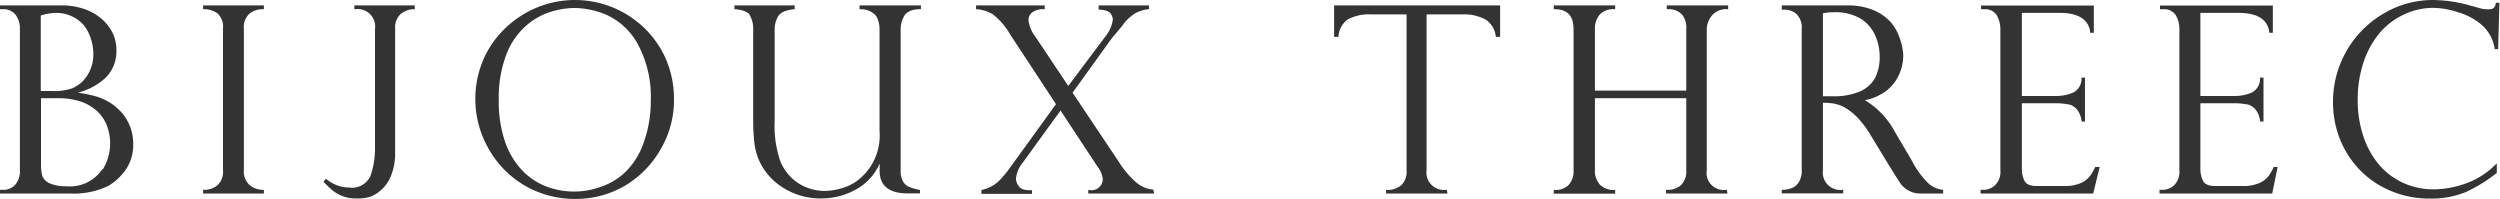
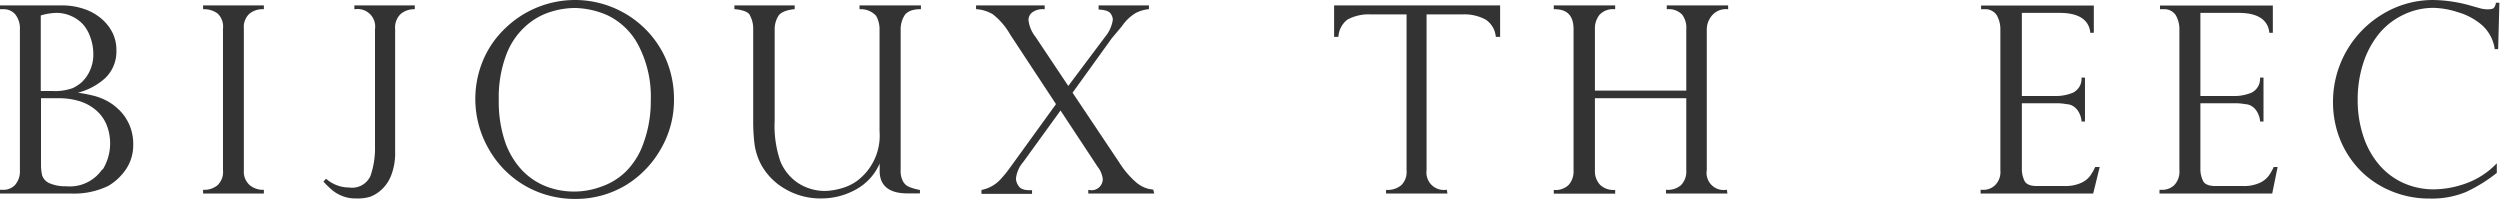
<svg xmlns="http://www.w3.org/2000/svg" viewBox="0 0 203.6 16.17">
  <defs>
    <style>.cls-1{fill:#333;}</style>
  </defs>
  <g id="PH">
    <path class="cls-1" d="M10.71,10.66a3.77,3.77,0,0,0-.44-1,3.54,3.54,0,0,0-.69-.82,4,4,0,0,0-1-.69,4.87,4.87,0,0,0-1.15-.4c-.35-.08-.71-.15-1.09-.2A5.25,5.25,0,0,0,8.57,6.36a3,3,0,0,0,.91-2.27,3.17,3.17,0,0,0-.31-1.41,3.67,3.67,0,0,0-.9-1.15A4.27,4.27,0,0,0,6.85.73,5.6,5.6,0,0,0,5,.44H0V.75H.25a1.23,1.23,0,0,1,1,.43A1.83,1.83,0,0,1,1.62,2.4V13.86a1.68,1.68,0,0,1-.4,1.21,1.31,1.31,0,0,1-.95.39H0v.3H5.75a6.42,6.42,0,0,0,3.07-.62,4.56,4.56,0,0,0,1.41-1.31,3.53,3.53,0,0,0,.62-2.08A4,4,0,0,0,10.71,10.66ZM3.32,1.26A4.66,4.66,0,0,1,4.6,1.05a2.89,2.89,0,0,1,1.21.26,2.85,2.85,0,0,1,1,.73A3.19,3.19,0,0,1,7.38,3.1,3.9,3.9,0,0,1,7.6,4.37a3.13,3.13,0,0,1-.32,1.47,3.06,3.06,0,0,1-.66.89,3.68,3.68,0,0,1-.68.44,4.3,4.3,0,0,1-1.7.24H3.32Zm5,12.54a3.19,3.19,0,0,1-2.92,1.37A3.25,3.25,0,0,1,4,14.91a1.1,1.1,0,0,1-.56-.6,3.7,3.7,0,0,1-.1-.89V8H4.81a5.65,5.65,0,0,1,1.73.26A3.76,3.76,0,0,1,7.85,9a3.18,3.18,0,0,1,.82,1.14,4.07,4.07,0,0,1-.3,3.66Z" />
    <path class="cls-1" d="M21.49,15.76H16.54v-.3h.07a1.7,1.7,0,0,0,1.1-.37,1.49,1.49,0,0,0,.45-1.23V2.33a1.46,1.46,0,0,0-.45-1.24,1.87,1.87,0,0,0-1.1-.34h-.07V.44h4.95V.75h-.07a1.69,1.69,0,0,0-1.11.37,1.47,1.47,0,0,0-.45,1.21V13.86a1.46,1.46,0,0,0,.48,1.22,1.7,1.7,0,0,0,1.08.38h.07Z" />
    <path class="cls-1" d="M29,16.16a2.82,2.82,0,0,1-1.13-.2,2.89,2.89,0,0,1-.83-.49,7.34,7.34,0,0,1-.7-.68l0,0,.19-.21.05,0a2.86,2.86,0,0,0,1.85.69,1.64,1.64,0,0,0,1.74-.94,6.92,6.92,0,0,0,.37-2.4V2.38A1.43,1.43,0,0,0,28.92.75h-.06V.44h4.92V.75h-.06a1.7,1.7,0,0,0-1.1.4,1.53,1.53,0,0,0-.44,1.23v10a4.91,4.91,0,0,1-.29,1.81,3.06,3.06,0,0,1-.76,1.2,2.82,2.82,0,0,1-1,.64A3.59,3.59,0,0,1,29,16.16Z" />
    <path class="cls-1" d="M54.24,4.83a8,8,0,0,0-1.8-2.58A8.14,8.14,0,0,0,46.83,0a8.17,8.17,0,0,0-5.69,2.31,7.72,7.72,0,0,0-1.79,2.58,8.15,8.15,0,0,0,.44,7.22,8,8,0,0,0,2.94,3,8.11,8.11,0,0,0,4.12,1.09,7.9,7.9,0,0,0,4.07-1.09,8.15,8.15,0,0,0,2.91-3,7.88,7.88,0,0,0,1.06-4A8.26,8.26,0,0,0,54.24,4.83ZM52.39,11.7A6.05,6.05,0,0,1,50.94,14a5.33,5.33,0,0,1-2,1.21,6.36,6.36,0,0,1-4.39,0,5.47,5.47,0,0,1-2-1.31,6.47,6.47,0,0,1-1.42-2.36,10.2,10.2,0,0,1-.51-3.39,9.87,9.87,0,0,1,.62-3.72,5.92,5.92,0,0,1,1.59-2.32,5.43,5.43,0,0,1,2-1.14,6.69,6.69,0,0,1,2-.32,6.91,6.91,0,0,1,2.61.58,5.52,5.52,0,0,1,2.45,2.27A9,9,0,0,1,53,8.16,9.92,9.92,0,0,1,52.39,11.7Z" />
    <path class="cls-1" d="M66.93,16.16a5.66,5.66,0,0,1-3-.78,5.14,5.14,0,0,1-1.92-1.93,5,5,0,0,1-.56-1.7,15.21,15.21,0,0,1-.11-1.82V2.38a2.2,2.2,0,0,0-.26-1.11C61,1,60.53.81,59.87.75h-.06V.44h4.91V.75h-.06c-.68.08-1.11.27-1.29.58a2.06,2.06,0,0,0-.28,1V9.81a8.85,8.85,0,0,0,.46,3.32A3.89,3.89,0,0,0,65,14.91a4,4,0,0,0,2.21.64,5.21,5.21,0,0,0,1.23-.19,4,4,0,0,0,1.33-.61,4.6,4.6,0,0,0,1.86-4.07V2.38a2.18,2.18,0,0,0-.28-1.09A1.66,1.66,0,0,0,70.05.75H70V.44h5V.75h-.07c-.67,0-1.11.22-1.29.55a2.09,2.09,0,0,0-.29,1.05V13.86a1.79,1.79,0,0,0,.19.91,1.05,1.05,0,0,0,.52.46,4.53,4.53,0,0,0,.86.24h0v.28H74c-.58,0-2.36,0-2.36-1.82v-.61a4.42,4.42,0,0,1-1.93,2.11A5.76,5.76,0,0,1,66.93,16.16Z" />
    <path class="cls-1" d="M94,15.76H88.63v-.29h.07a.91.91,0,0,0,1.11-.89,2,2,0,0,0-.42-1L86.37,9l-3.05,4.21a2.43,2.43,0,0,0-.58,1.35,1.11,1.11,0,0,0,.24.62c.15.22.49.33,1,.31h.07v.3H79.93v-.32h0a2.85,2.85,0,0,0,1.67-1,8.38,8.38,0,0,0,.68-.85L86,8.48,82.28,2.83a5.59,5.59,0,0,0-1.43-1.67,3,3,0,0,0-1.3-.41h-.06V.44h5.59V.75H85a1.42,1.42,0,0,0-1,.31.81.81,0,0,0-.24.57A2.69,2.69,0,0,0,84.33,3L87,7,90,3a2.82,2.82,0,0,0,.63-1.4.92.92,0,0,0-.2-.52c-.12-.17-.43-.27-.9-.3h-.06V.44h4.1V.75h-.06a3.05,3.05,0,0,0-1,.3,3.57,3.57,0,0,0-1.13,1.07c-.5.6-.78.93-.84,1L87.35,7.55l3.82,5.71a7.22,7.22,0,0,0,1.29,1.53,2.53,2.53,0,0,0,1,.57,3.4,3.4,0,0,0,.46.08h0Z" />
    <path class="cls-1" d="M117.88,15.76h-5v-.29H113a1.75,1.75,0,0,0,1.11-.38,1.5,1.5,0,0,0,.44-1.22V1.17h-3a3.6,3.6,0,0,0-1.82.43A1.89,1.89,0,0,0,109,3l0,0h-.35V.44h13.52V3h-.35V3A1.89,1.89,0,0,0,121,1.6a3.66,3.66,0,0,0-1.82-.43h-3V13.86a1.42,1.42,0,0,0,1.59,1.6h.06Z" />
    <path class="cls-1" d="M140.68,15.76h-5v-.3h.07a1.64,1.64,0,0,0,1.16-.39,1.58,1.58,0,0,0,.42-1.19V8h-7.44v5.87a1.62,1.62,0,0,0,.43,1.19,1.58,1.58,0,0,0,1.16.41h.06v.3h-5v-.3h.06a1.5,1.5,0,0,0,1.15-.41,1.65,1.65,0,0,0,.4-1.19V2.38c0-1.1-.51-1.63-1.55-1.63h-.06V.44h5V.75h-.06a1.5,1.5,0,0,0-1.21.45,1.78,1.78,0,0,0-.38,1.18v5h7.44v-5A1.75,1.75,0,0,0,137,1.2a1.48,1.48,0,0,0-1.19-.45h-.07V.44h5V.75h-.07a1.47,1.47,0,0,0-1.19.45A1.76,1.76,0,0,0,139,2.38V13.86a1.39,1.39,0,0,0,1.57,1.6h.07Z" />
    <path class="cls-1" d="M185.05,15.76h-9.18v-.3h.28a1.43,1.43,0,0,0,.91-.37,1.58,1.58,0,0,0,.43-1.23V2.42a2.26,2.26,0,0,0-.3-1.19,1.12,1.12,0,0,0-1-.48h-.28V.45h9.19V2.67h-.29V2.61c-.13-1-.94-1.56-2.48-1.56H179.2V7.82h2.71a3.68,3.68,0,0,0,1.45-.27,1.26,1.26,0,0,0,.7-1.17V6.32h.28V9.9h-.28V9.84a1.84,1.84,0,0,0-.33-.87,1.31,1.31,0,0,0-.49-.4,1.22,1.22,0,0,0-.42-.09,3.94,3.94,0,0,0-.77-.07H179.2v5.33a2.19,2.19,0,0,0,.22,1c.14.27.48.41,1,.41h2.26a3.1,3.1,0,0,0,1.31-.24,1.88,1.88,0,0,0,.8-.63,4,4,0,0,0,.38-.68l0,0h.32Z" />
    <path class="cls-1" d="M170.47,15.76H161.3v-.3h.27a1.36,1.36,0,0,0,.9-.37,1.51,1.51,0,0,0,.44-1.23V2.42a2.31,2.31,0,0,0-.3-1.19,1.12,1.12,0,0,0-1-.48h-.27V.45h9.18V2.67h-.29V2.61c-.13-1-.94-1.56-2.48-1.56h-3.09V7.82h2.71a3.68,3.68,0,0,0,1.45-.27,1.26,1.26,0,0,0,.7-1.17V6.32h.28V9.9h-.28V9.84a1.84,1.84,0,0,0-.33-.87,1.31,1.31,0,0,0-.49-.4,1.22,1.22,0,0,0-.42-.09,4,4,0,0,0-.78-.07h-2.84v5.33a2.19,2.19,0,0,0,.22,1c.14.27.48.41,1,.41h2.26a3.13,3.13,0,0,0,1.31-.24,1.88,1.88,0,0,0,.8-.63,4,4,0,0,0,.38-.68l0,0H171Z" />
    <path class="cls-1" d="M197.89,16.17a8,8,0,0,1-3.29-.67,7.5,7.5,0,0,1-2.53-1.78,7.81,7.81,0,0,1-1.56-2.53A8.17,8.17,0,0,1,190,8.3a8.32,8.32,0,0,1,4.09-7.18A7.88,7.88,0,0,1,198.15,0,11.67,11.67,0,0,1,201,.4l1.07.3a2.67,2.67,0,0,0,.51.06c.32,0,.44-.05.5-.1a.71.71,0,0,0,.18-.39V.22h.29L203.45,4h-.29V3.92a3.22,3.22,0,0,0-1-1.85A5.16,5.16,0,0,0,200.19,1a6.81,6.81,0,0,0-2-.36,5.58,5.58,0,0,0-2.43.55,5.76,5.76,0,0,0-2,1.54,7.4,7.4,0,0,0-1.29,2.39,9.59,9.59,0,0,0-.46,3,9.29,9.29,0,0,0,.45,2.94,6.86,6.86,0,0,0,1.29,2.35,5.66,5.66,0,0,0,2,1.5,6,6,0,0,0,2.49.51,7.89,7.89,0,0,0,2.52-.46,6.48,6.48,0,0,0,2.47-1.55l.11-.11v.78l0,0a12.39,12.39,0,0,1-2.52,1.56A7.3,7.3,0,0,1,197.89,16.17Z" />
-     <path class="cls-1" d="M158.25,15.76H156.5a2,2,0,0,1-1.79-.91l-.53-.83-1.83-3a7.7,7.7,0,0,0-1.11-1.48,4.8,4.8,0,0,0-1.05-.81,3,3,0,0,0-.87-.3,5.43,5.43,0,0,0-.86-.06v5.49a1.42,1.42,0,0,0,1.59,1.6h.06v.29h-5v-.29h.07a2.12,2.12,0,0,0,.78-.16,1.17,1.17,0,0,0,.55-.49,1.74,1.74,0,0,0,.22-1V2.38a1.53,1.53,0,0,0-.42-1.23,1.4,1.4,0,0,0-.93-.36h-.27V.44h5.33a5.39,5.39,0,0,1,2.17.4,3.88,3.88,0,0,1,1.4,1,3.83,3.83,0,0,1,.71,1.29A4.51,4.51,0,0,1,155,4.49a3.77,3.77,0,0,1-.35,1.61,3.43,3.43,0,0,1-1.08,1.33,4.21,4.21,0,0,1-1.69.73,6.65,6.65,0,0,1,2.44,2.58l1.37,2.32A7,7,0,0,0,157.12,15a2.1,2.1,0,0,0,1.07.45h.06Zm-9.79-7.92h.8a5.32,5.32,0,0,0,2.2-.39,2.57,2.57,0,0,0,1.24-1.09,3.71,3.71,0,0,0,.38-1.75,4.2,4.2,0,0,0-.35-1.69,3.12,3.12,0,0,0-1.16-1.38A4,4,0,0,0,149.34,1a4.26,4.26,0,0,0-.88.08Z" />
  </g>
</svg>